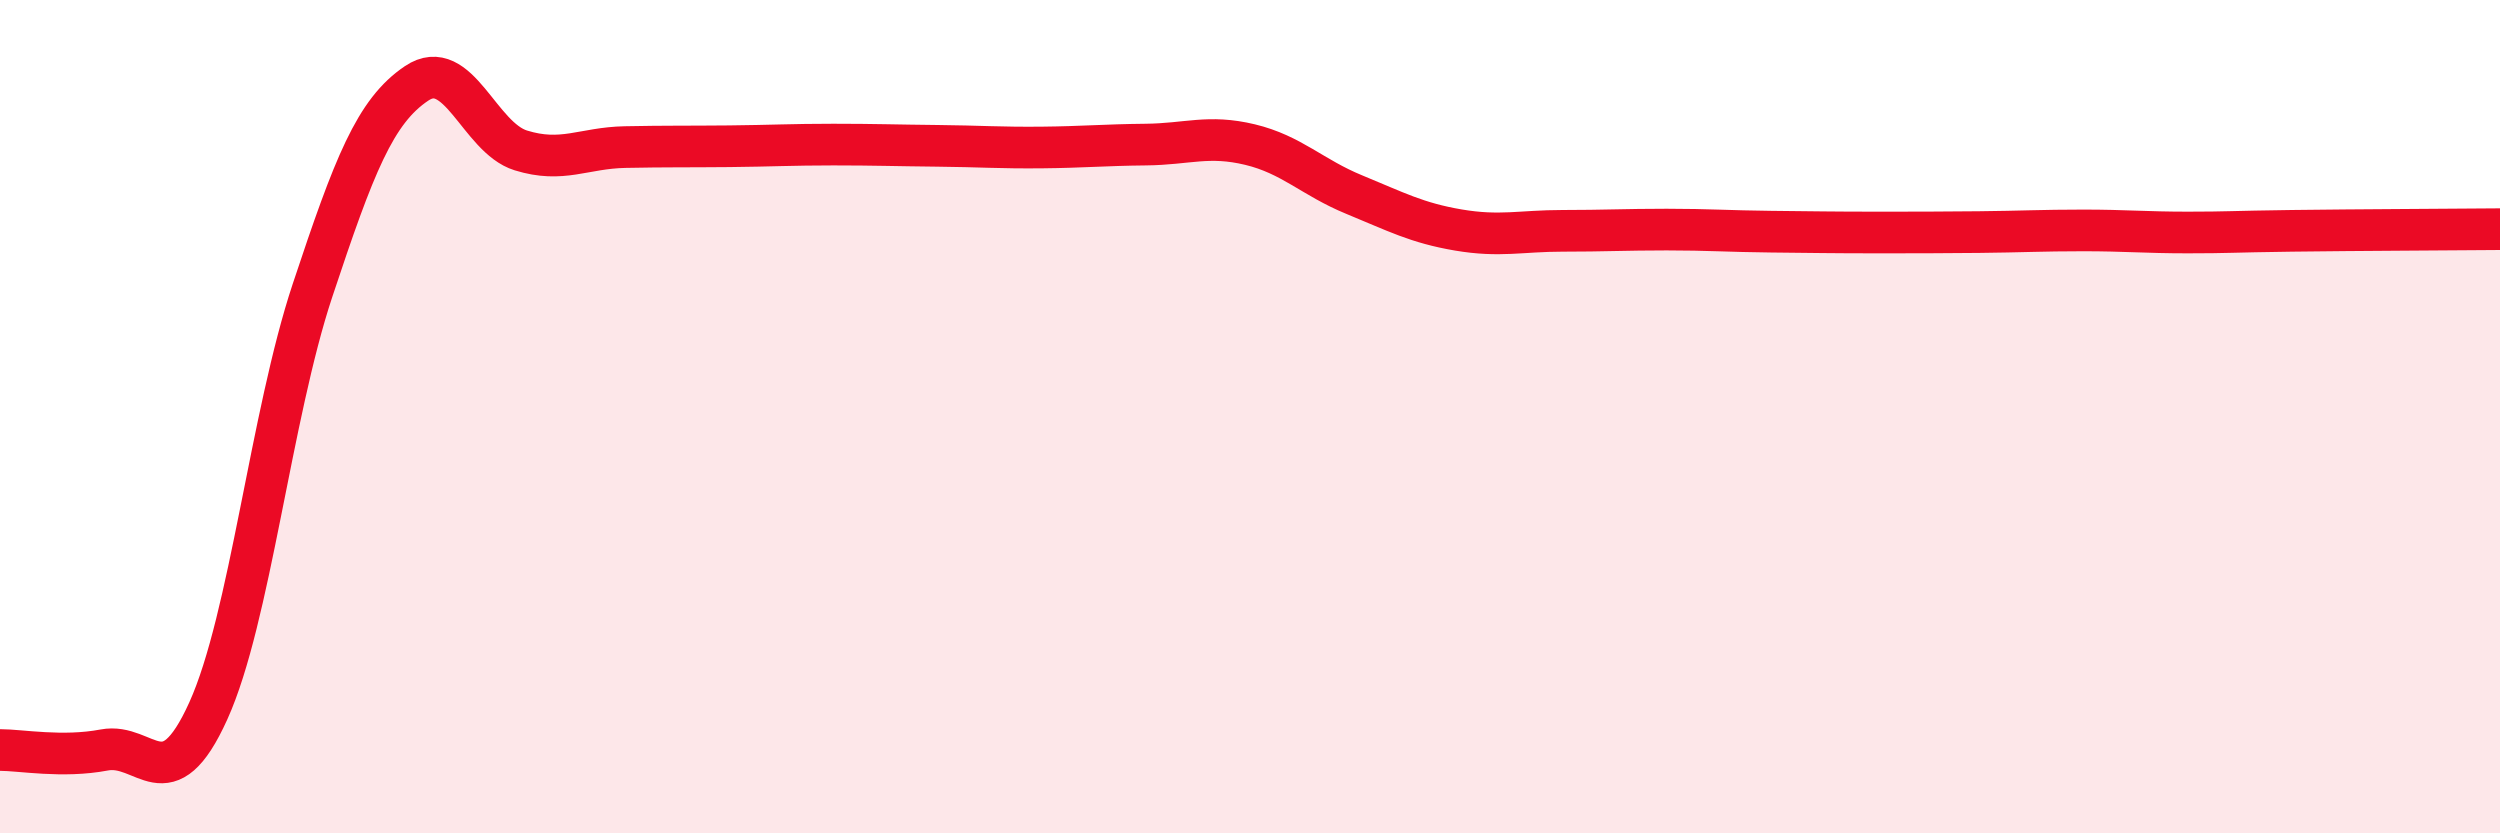
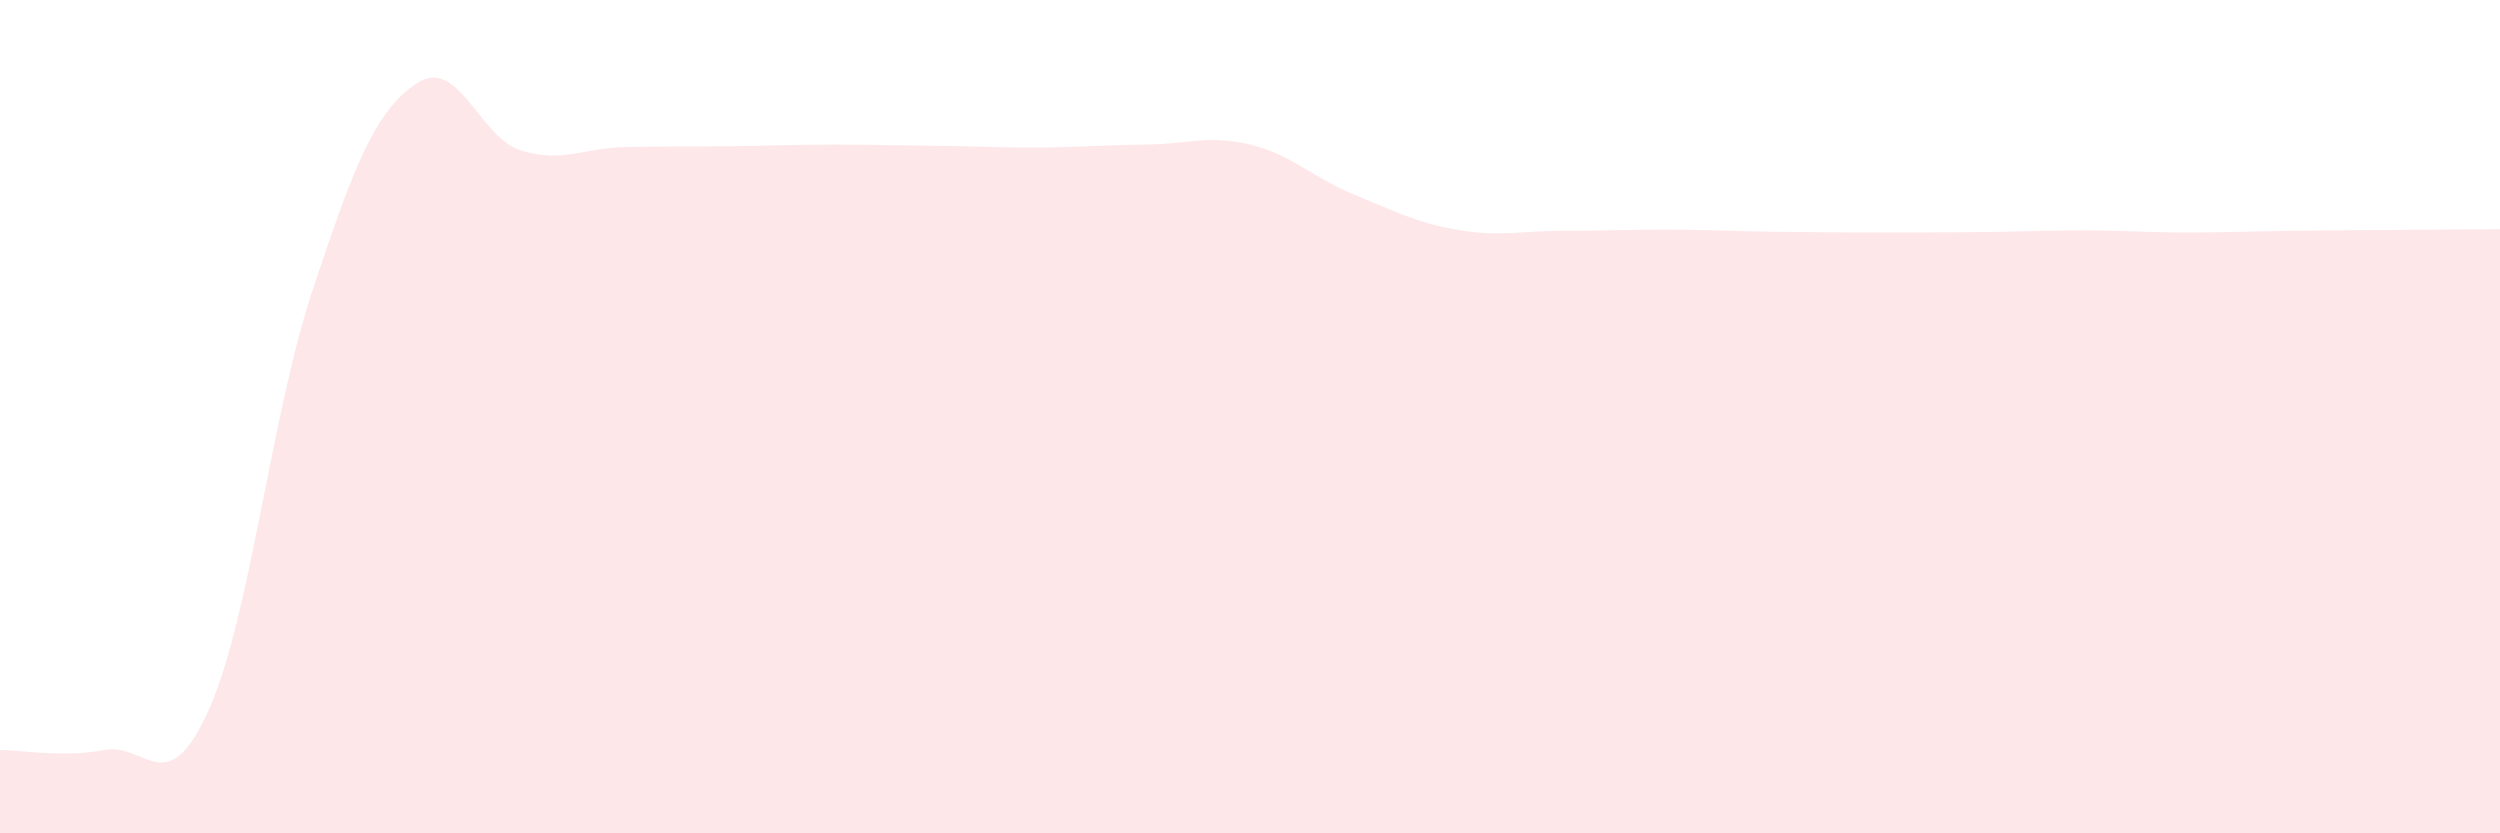
<svg xmlns="http://www.w3.org/2000/svg" width="60" height="20" viewBox="0 0 60 20">
  <path d="M 0,18 C 0.5,18 1.5,18.19 2.5,18 C 3.5,17.81 4,19.27 5,17.06 C 6,14.85 6.5,9.98 7.5,6.97 C 8.5,3.96 9,2.67 10,2 C 11,1.33 11.5,3.3 12.5,3.61 C 13.5,3.92 14,3.55 15,3.53 C 16,3.51 16.5,3.52 17.5,3.51 C 18.5,3.5 19,3.47 20,3.47 C 21,3.47 21.5,3.49 22.5,3.5 C 23.5,3.51 24,3.55 25,3.54 C 26,3.53 26.5,3.48 27.5,3.47 C 28.5,3.46 29,3.23 30,3.47 C 31,3.71 31.5,4.26 32.5,4.67 C 33.5,5.08 34,5.35 35,5.52 C 36,5.69 36.5,5.54 37.5,5.54 C 38.5,5.54 39,5.51 40,5.51 C 41,5.51 41.5,5.55 42.5,5.56 C 43.5,5.57 44,5.58 45,5.58 C 46,5.58 46.5,5.58 47.5,5.57 C 48.5,5.56 49,5.53 50,5.53 C 51,5.53 51.5,5.58 52.5,5.58 C 53.5,5.58 53.5,5.56 55,5.54 C 56.5,5.52 59,5.51 60,5.5L60 20L0 20Z" fill="#EB0A25" opacity="0.1" stroke-linecap="round" stroke-linejoin="round" />
-   <path d="M 0,18 C 0.5,18 1.5,18.19 2.5,18 C 3.5,17.81 4,19.27 5,17.06 C 6,14.85 6.5,9.98 7.5,6.97 C 8.5,3.96 9,2.67 10,2 C 11,1.33 11.5,3.3 12.5,3.61 C 13.5,3.92 14,3.55 15,3.53 C 16,3.51 16.5,3.52 17.5,3.51 C 18.5,3.5 19,3.47 20,3.47 C 21,3.47 21.5,3.49 22.5,3.5 C 23.5,3.51 24,3.55 25,3.54 C 26,3.53 26.5,3.48 27.5,3.47 C 28.5,3.46 29,3.23 30,3.47 C 31,3.71 31.5,4.26 32.5,4.67 C 33.5,5.08 34,5.35 35,5.52 C 36,5.69 36.5,5.54 37.5,5.54 C 38.5,5.54 39,5.51 40,5.51 C 41,5.51 41.5,5.55 42.5,5.56 C 43.5,5.57 44,5.58 45,5.58 C 46,5.58 46.5,5.58 47.5,5.57 C 48.5,5.56 49,5.53 50,5.53 C 51,5.53 51.5,5.58 52.5,5.58 C 53.5,5.58 53.5,5.56 55,5.54 C 56.5,5.52 59,5.51 60,5.5" stroke="#EB0A25" stroke-width="1" fill="none" stroke-linecap="round" stroke-linejoin="round" />
</svg>